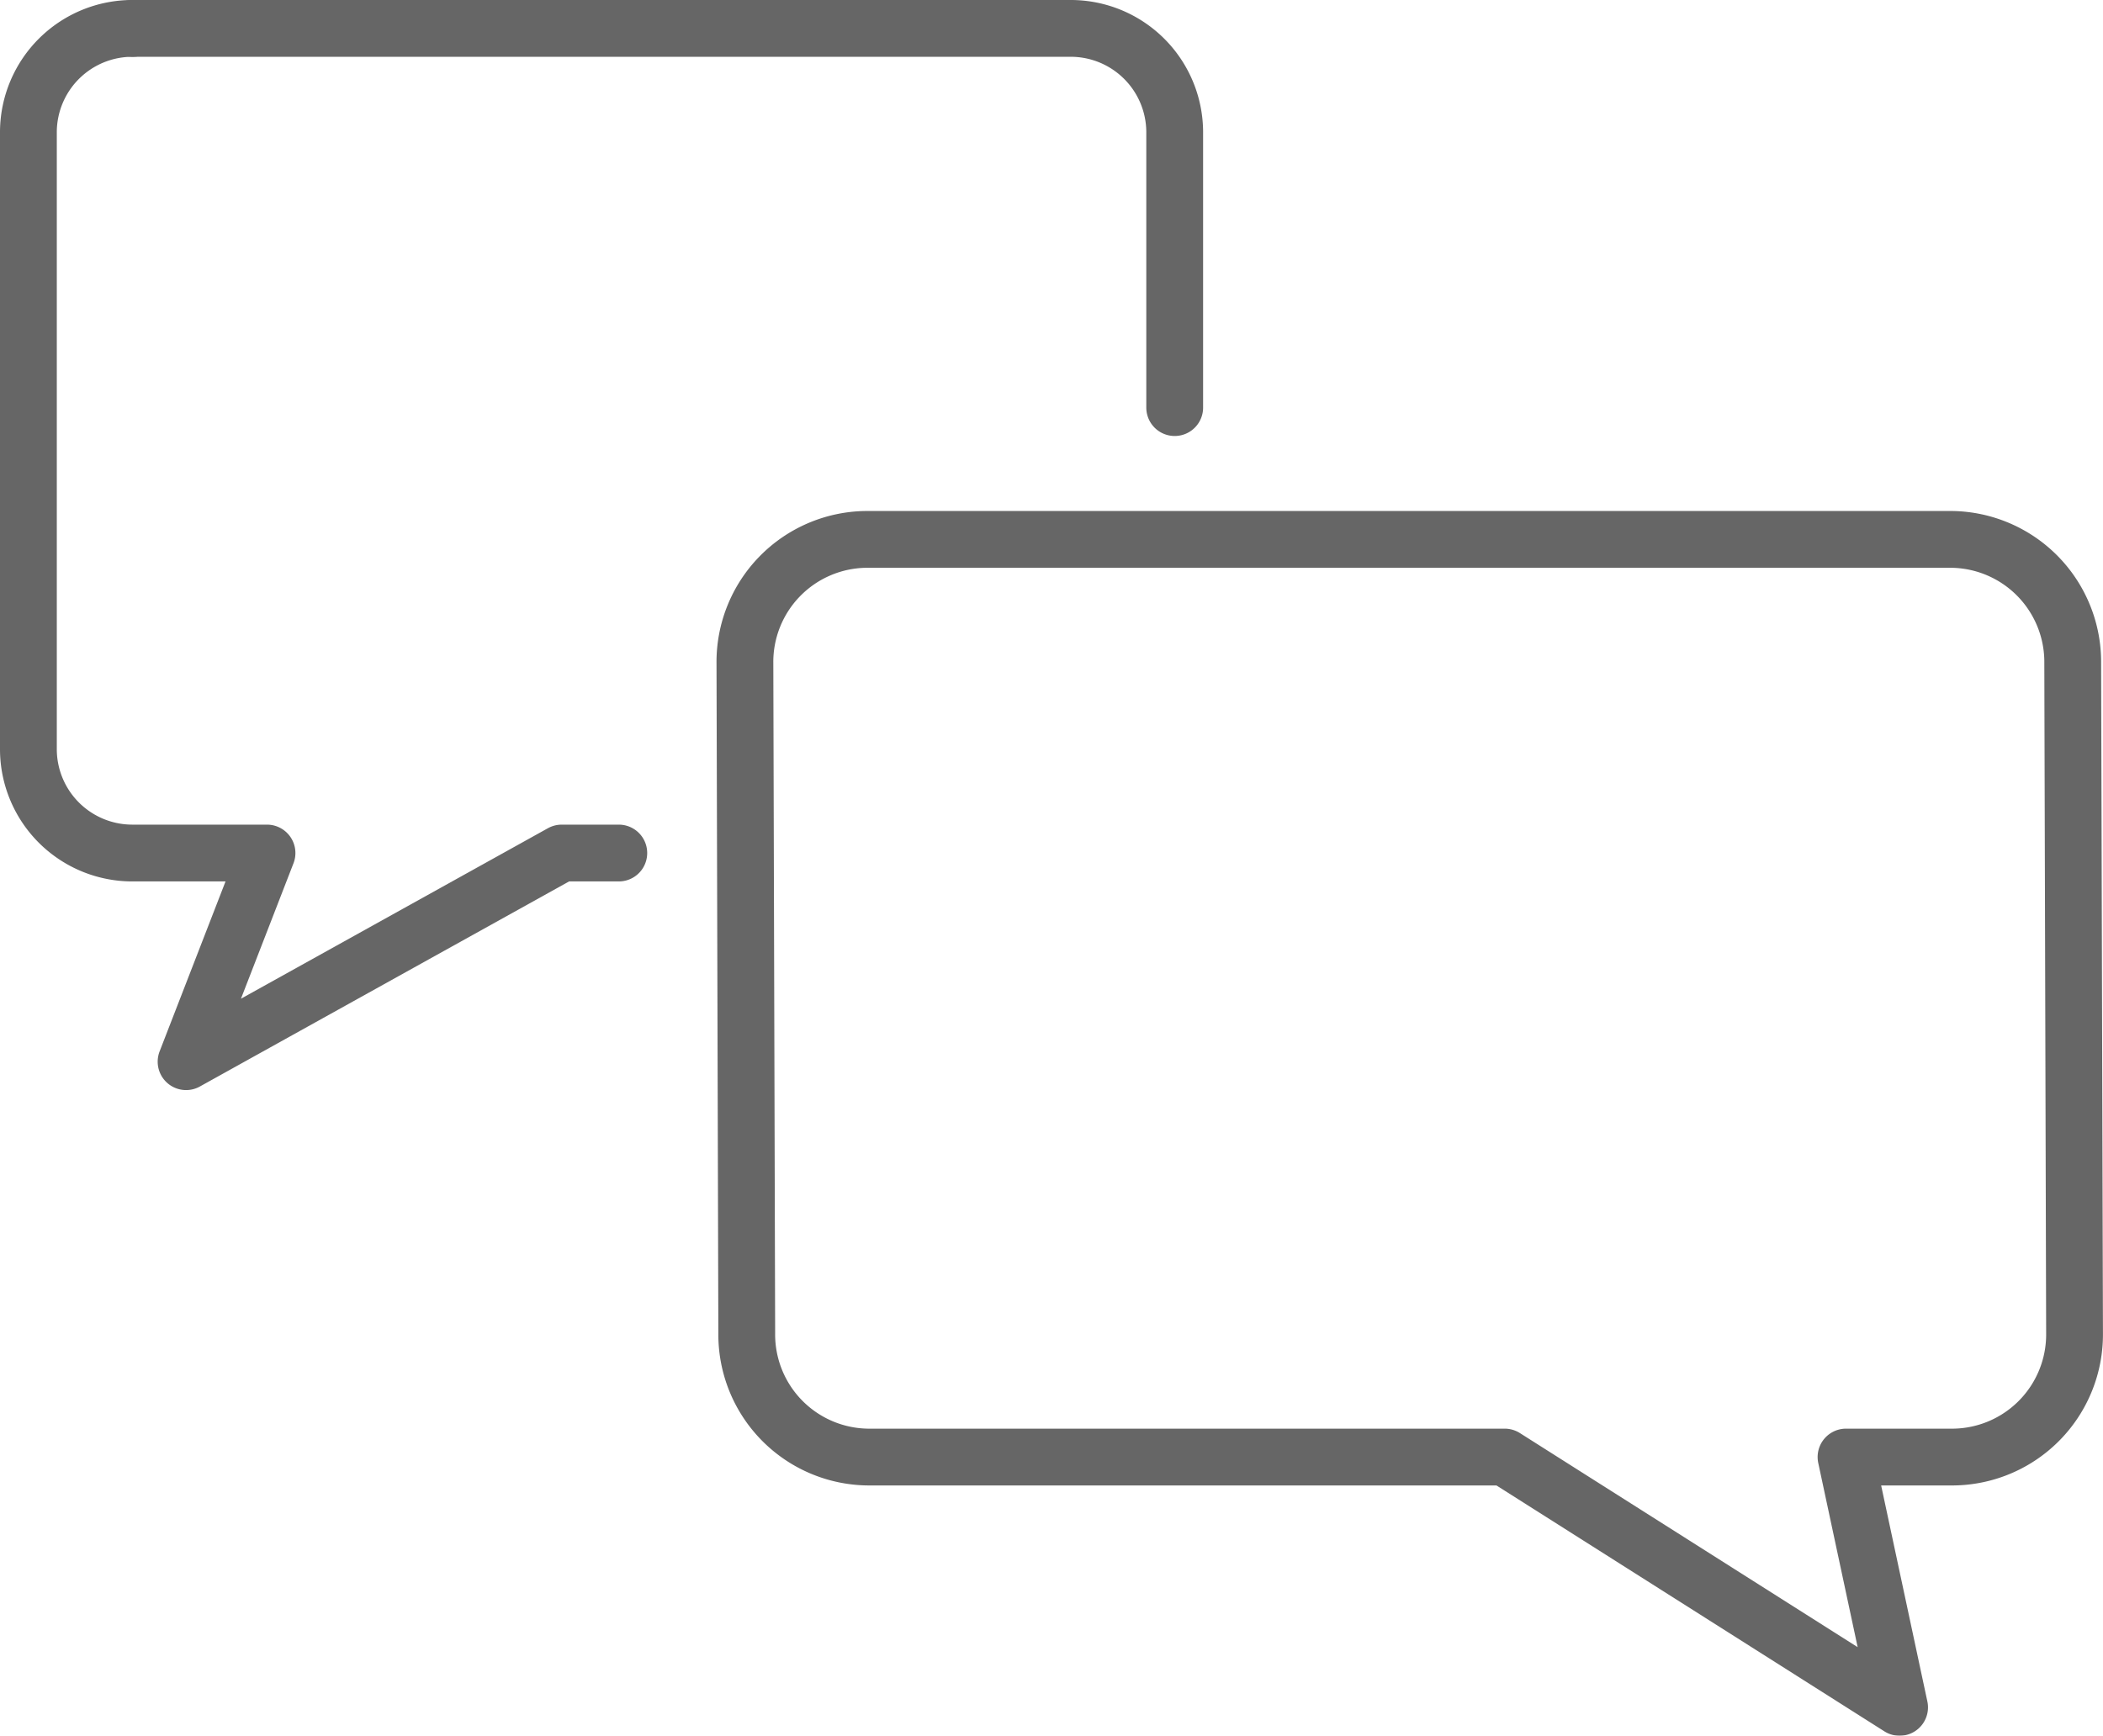
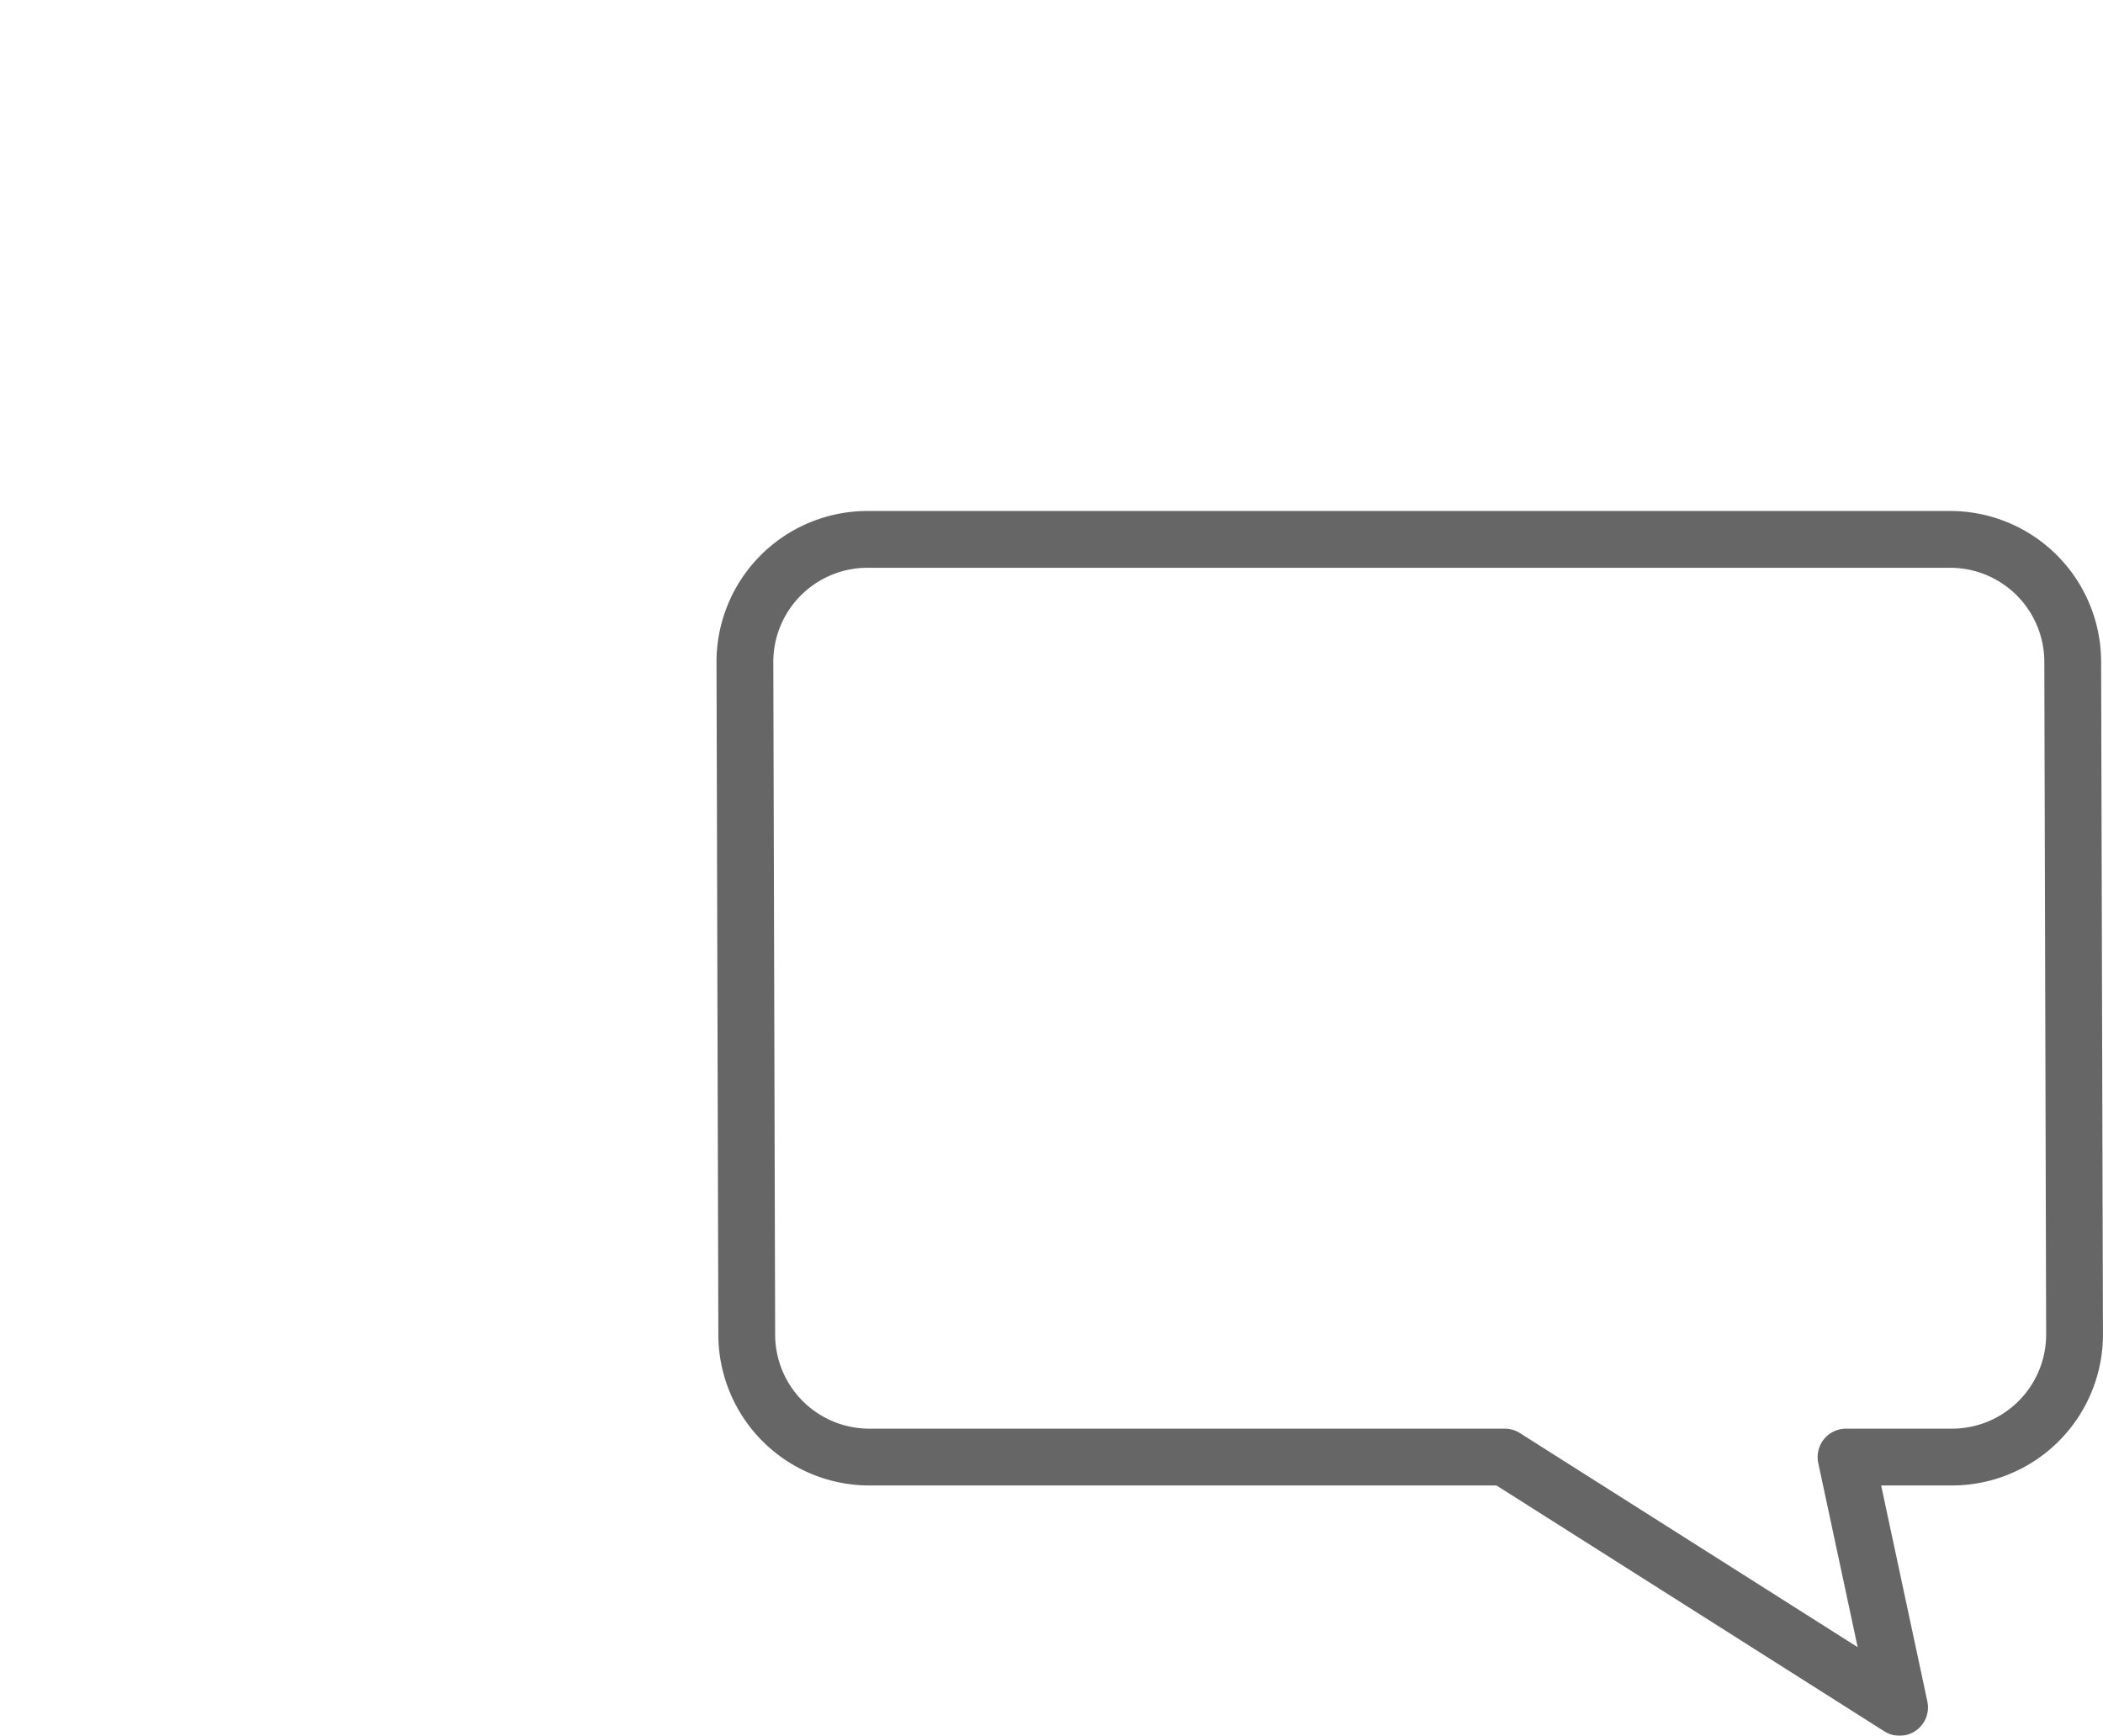
<svg xmlns="http://www.w3.org/2000/svg" width="129.582" height="106.968" viewBox="0 0 129.582 106.968">
  <defs>
    <clipPath id="clip-path">
      <rect id="Rectangle_885" data-name="Rectangle 885" width="129.582" height="106.968" fill="none" />
    </clipPath>
  </defs>
  <g id="Groupe_2339" data-name="Groupe 2339" transform="translate(0 0.282)" opacity="0.6">
    <g id="Groupe_2338" data-name="Groupe 2338" transform="translate(0 -0.282)" clip-path="url(#clip-path)">
      <path id="Tracé_718" data-name="Tracé 718" d="M120.281,33.241H53.337A7.554,7.554,0,0,0,45.9,40.863l.113,41.307a7.554,7.554,0,0,0,7.438,7.622H92.715l24.333,15.426-3.3-15.426h6.643a7.554,7.554,0,0,0,7.438-7.622l-.113-41.307A7.554,7.554,0,0,0,120.281,33.241Z" fill="none" stroke="#000" stroke-linecap="round" stroke-linejoin="round" stroke-width="3.5" />
-       <path id="Tracé_719" data-name="Tracé 719" d="M8.171,1.75h57.79A6.406,6.406,0,0,1,72.382,8.1V25.118" fill="none" stroke="#000" stroke-linecap="round" stroke-linejoin="round" stroke-width="3.5" />
-       <path id="Tracé_720" data-name="Tracé 720" d="M8.171,1.75A6.406,6.406,0,0,0,1.75,8.1V46.217a6.405,6.405,0,0,0,6.421,6.352h8.281L11.466,65.427,34.612,52.569h3.517" fill="none" stroke="#000" stroke-linecap="round" stroke-linejoin="round" stroke-width="3.5" />
    </g>
  </g>
</svg>